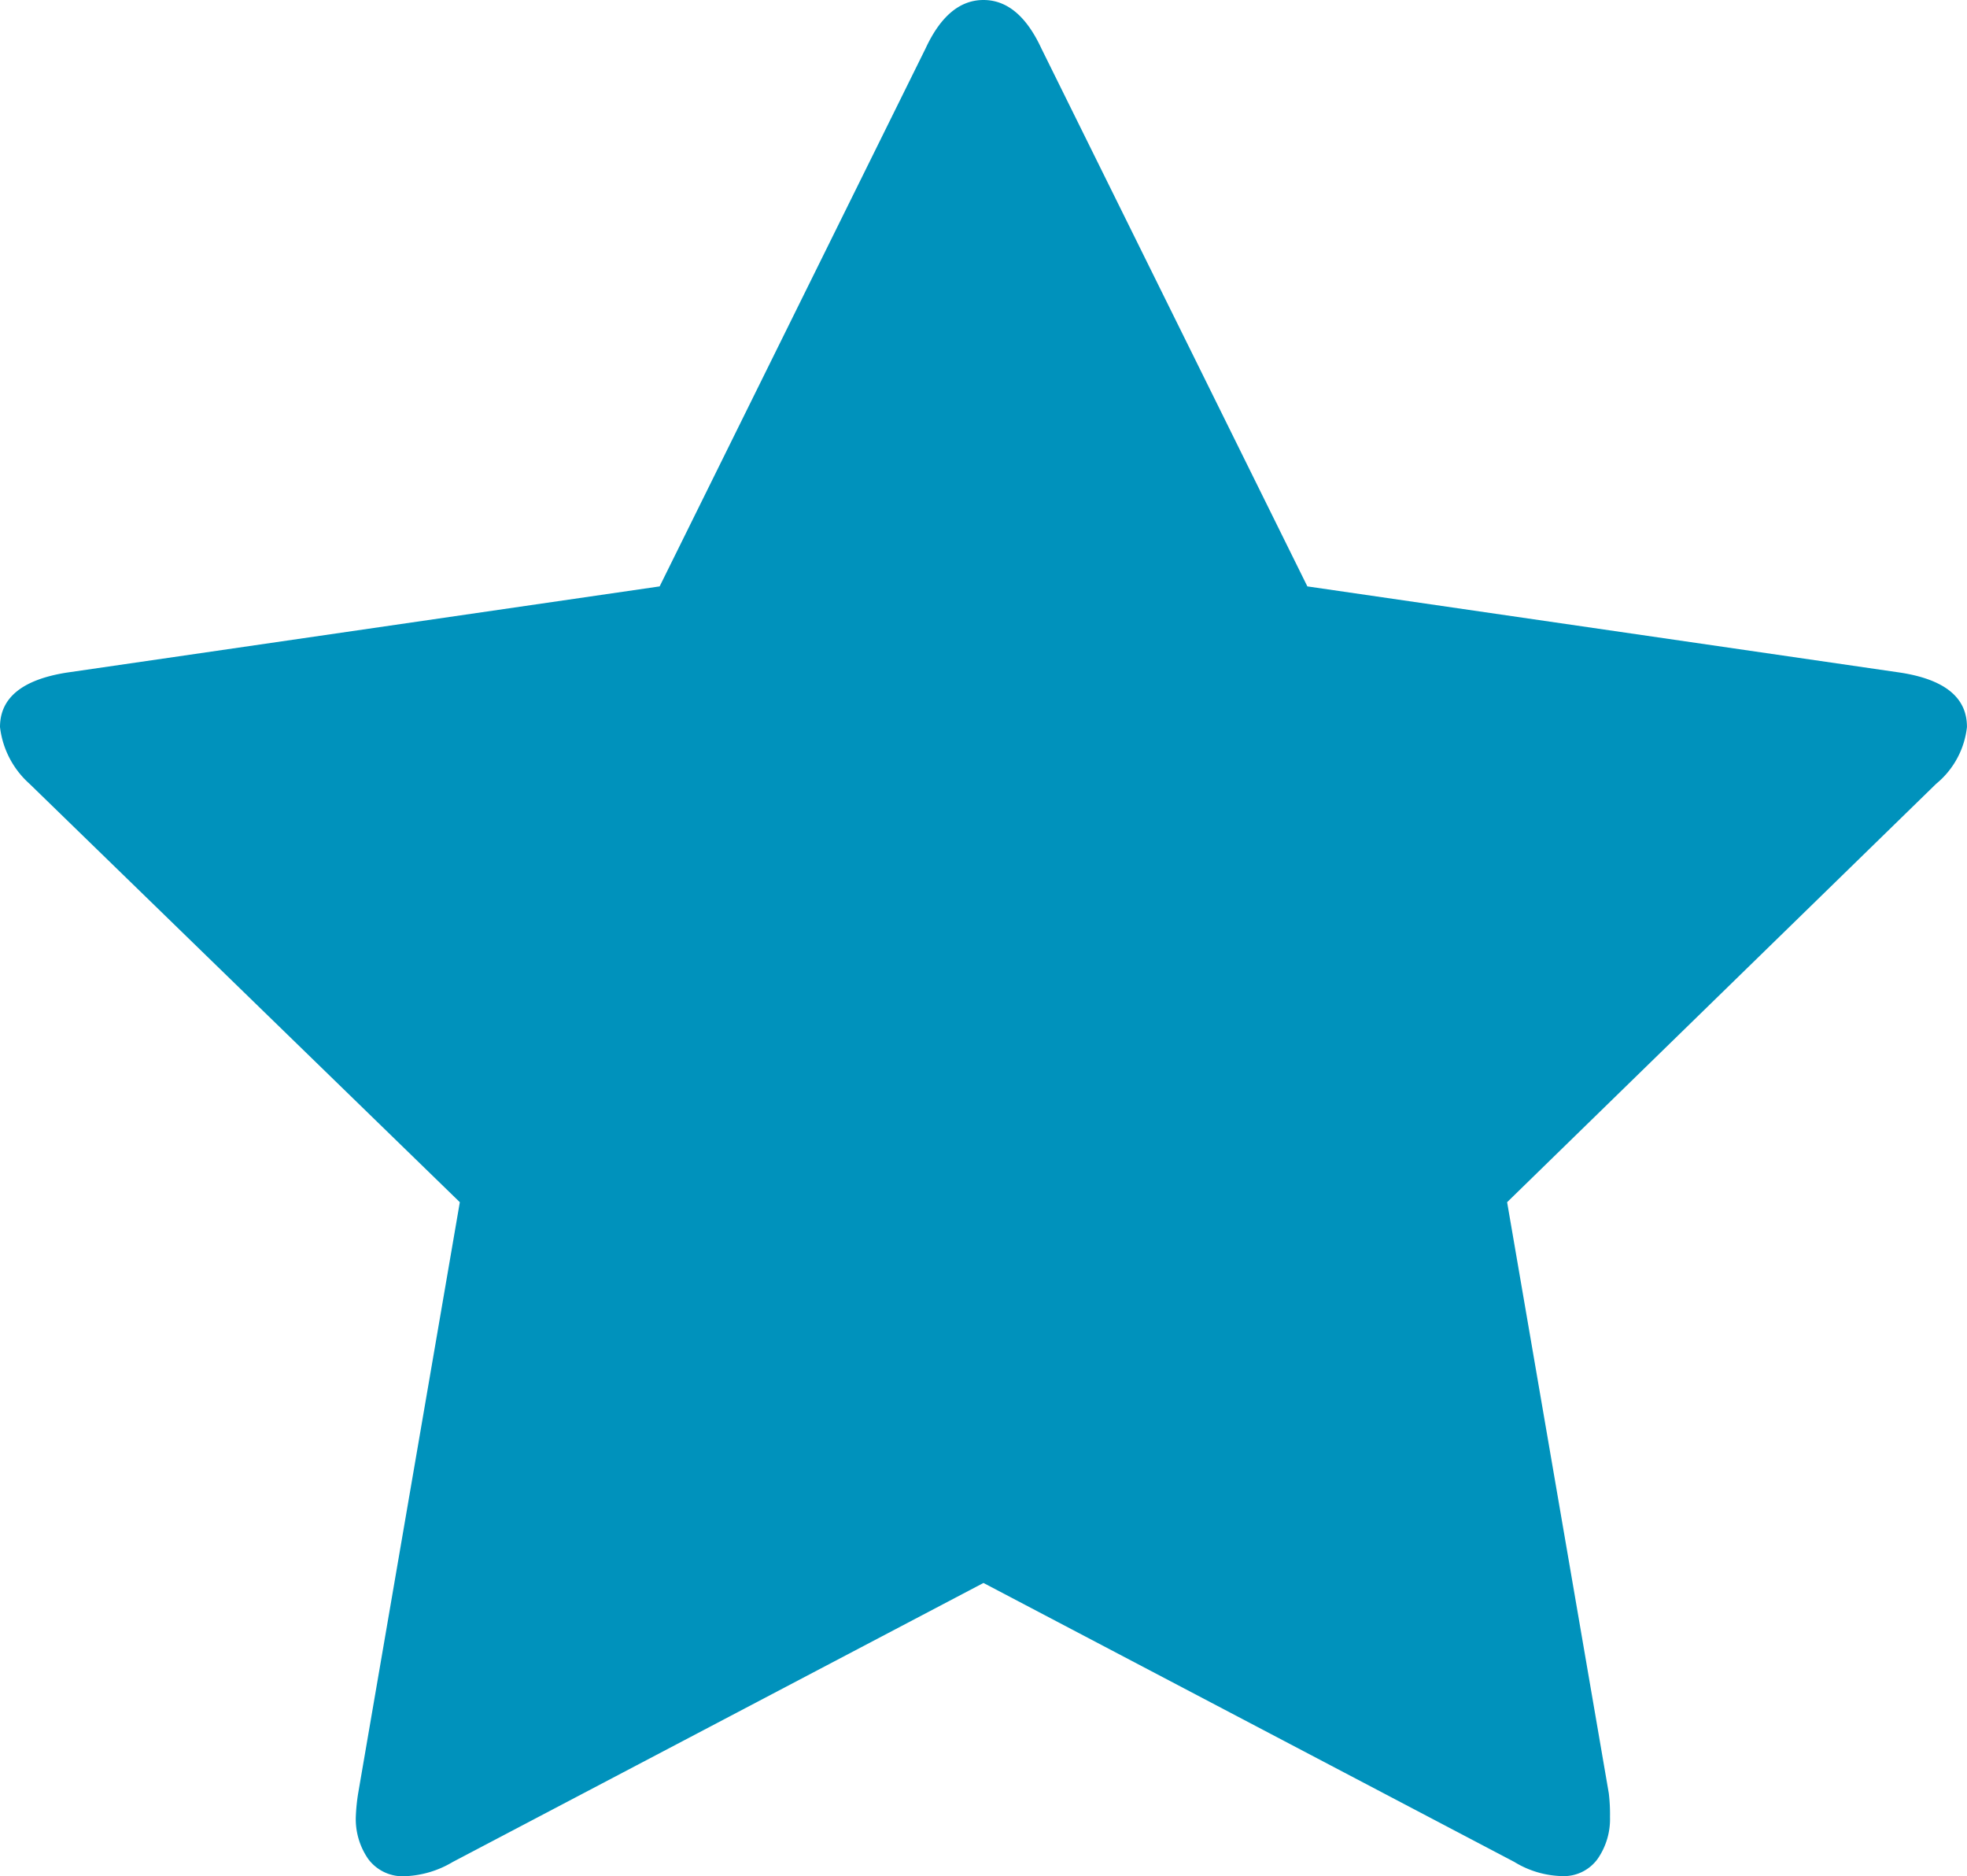
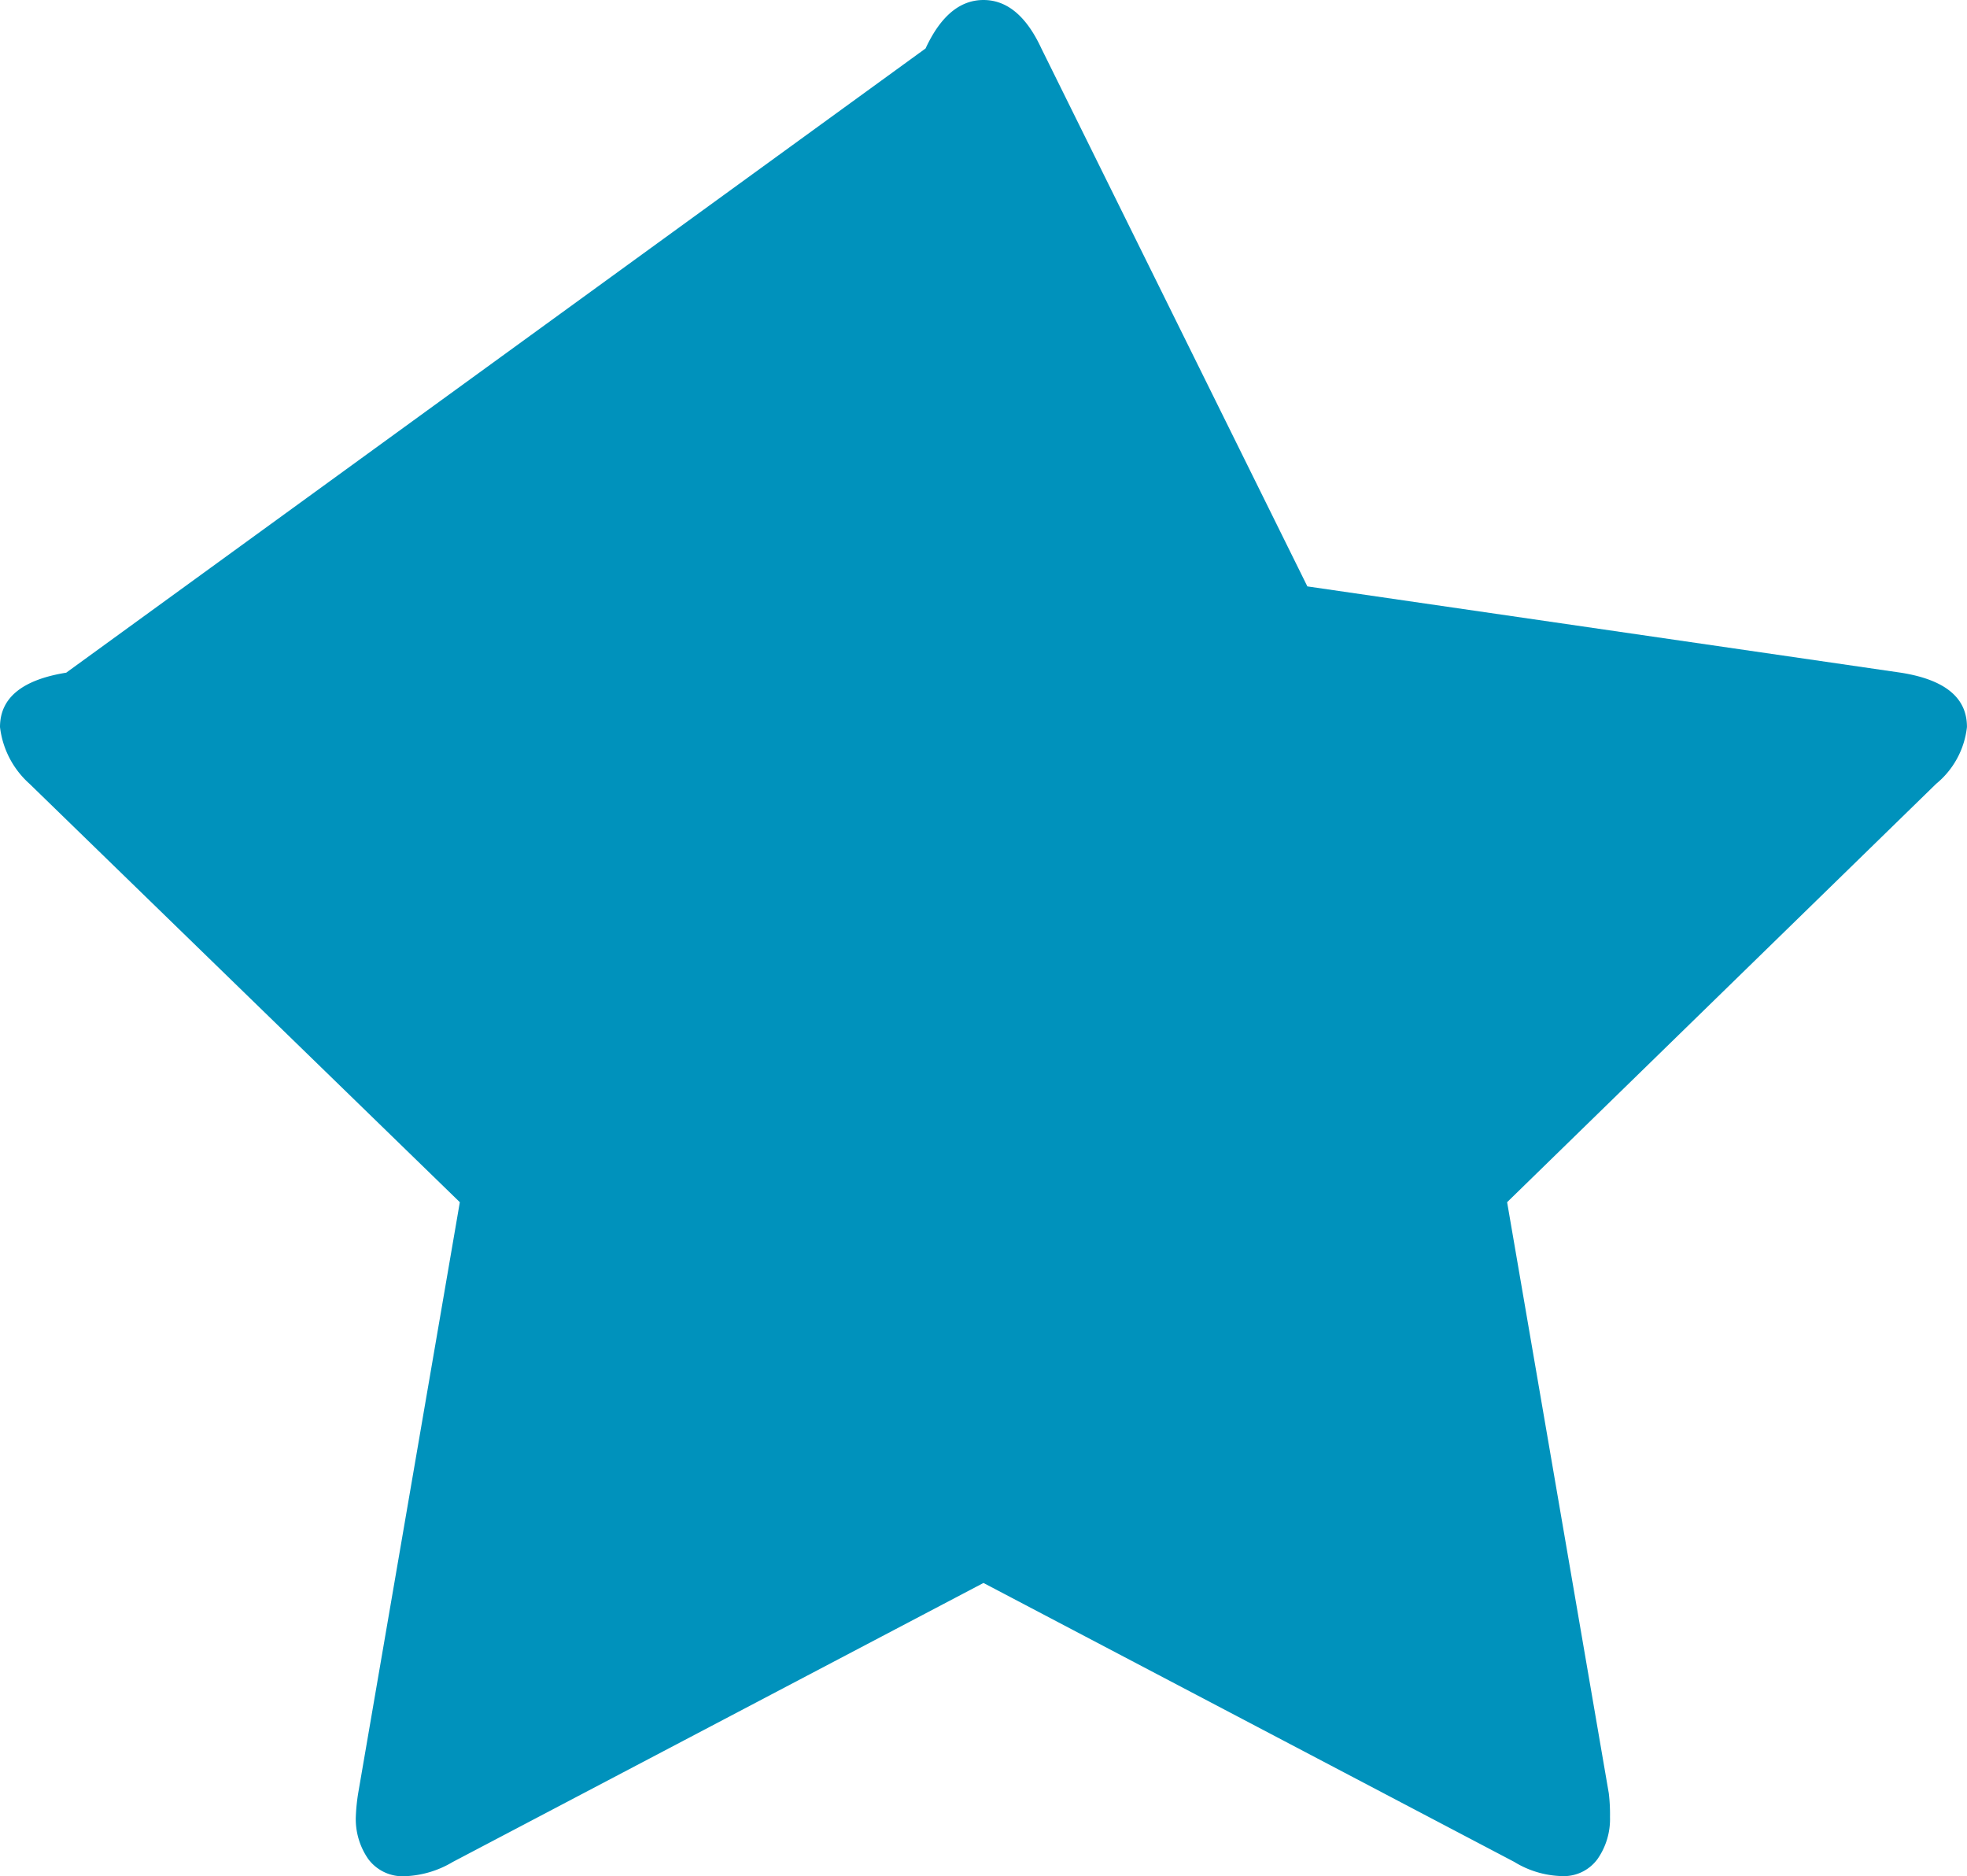
<svg xmlns="http://www.w3.org/2000/svg" width="36.001" height="34.334" viewBox="0 0 36.001 34.334">
  <defs>
    <style>.a{fill:#0092bc;}</style>
  </defs>
-   <path class="a" d="M36,13.305a1.563,1.563,0,0,1-.563,1.038L27.584,22l1.861,10.817a3.214,3.214,0,0,1,.022.433,1.276,1.276,0,0,1-.227.768.765.765,0,0,1-.661.314,1.747,1.747,0,0,1-.865-.26L18,28.968,8.286,34.074a1.836,1.836,0,0,1-.865.26.785.785,0,0,1-.681-.314,1.281,1.281,0,0,1-.228-.768,3.537,3.537,0,0,1,.043-.433L8.416,22,.541,14.344A1.648,1.648,0,0,1,0,13.305q0-.8,1.212-.995l10.861-1.579L16.94.887Q17.351,0,18,0t1.06.887l4.868,9.844L34.789,12.31Q36,12.5,36,13.3Z" />
+   <path class="a" d="M36,13.305a1.563,1.563,0,0,1-.563,1.038L27.584,22l1.861,10.817a3.214,3.214,0,0,1,.022.433,1.276,1.276,0,0,1-.227.768.765.765,0,0,1-.661.314,1.747,1.747,0,0,1-.865-.26L18,28.968,8.286,34.074a1.836,1.836,0,0,1-.865.26.785.785,0,0,1-.681-.314,1.281,1.281,0,0,1-.228-.768,3.537,3.537,0,0,1,.043-.433L8.416,22,.541,14.344A1.648,1.648,0,0,1,0,13.305q0-.8,1.212-.995L16.94.887Q17.351,0,18,0t1.06.887l4.868,9.844L34.789,12.31Q36,12.5,36,13.3Z" />
</svg>